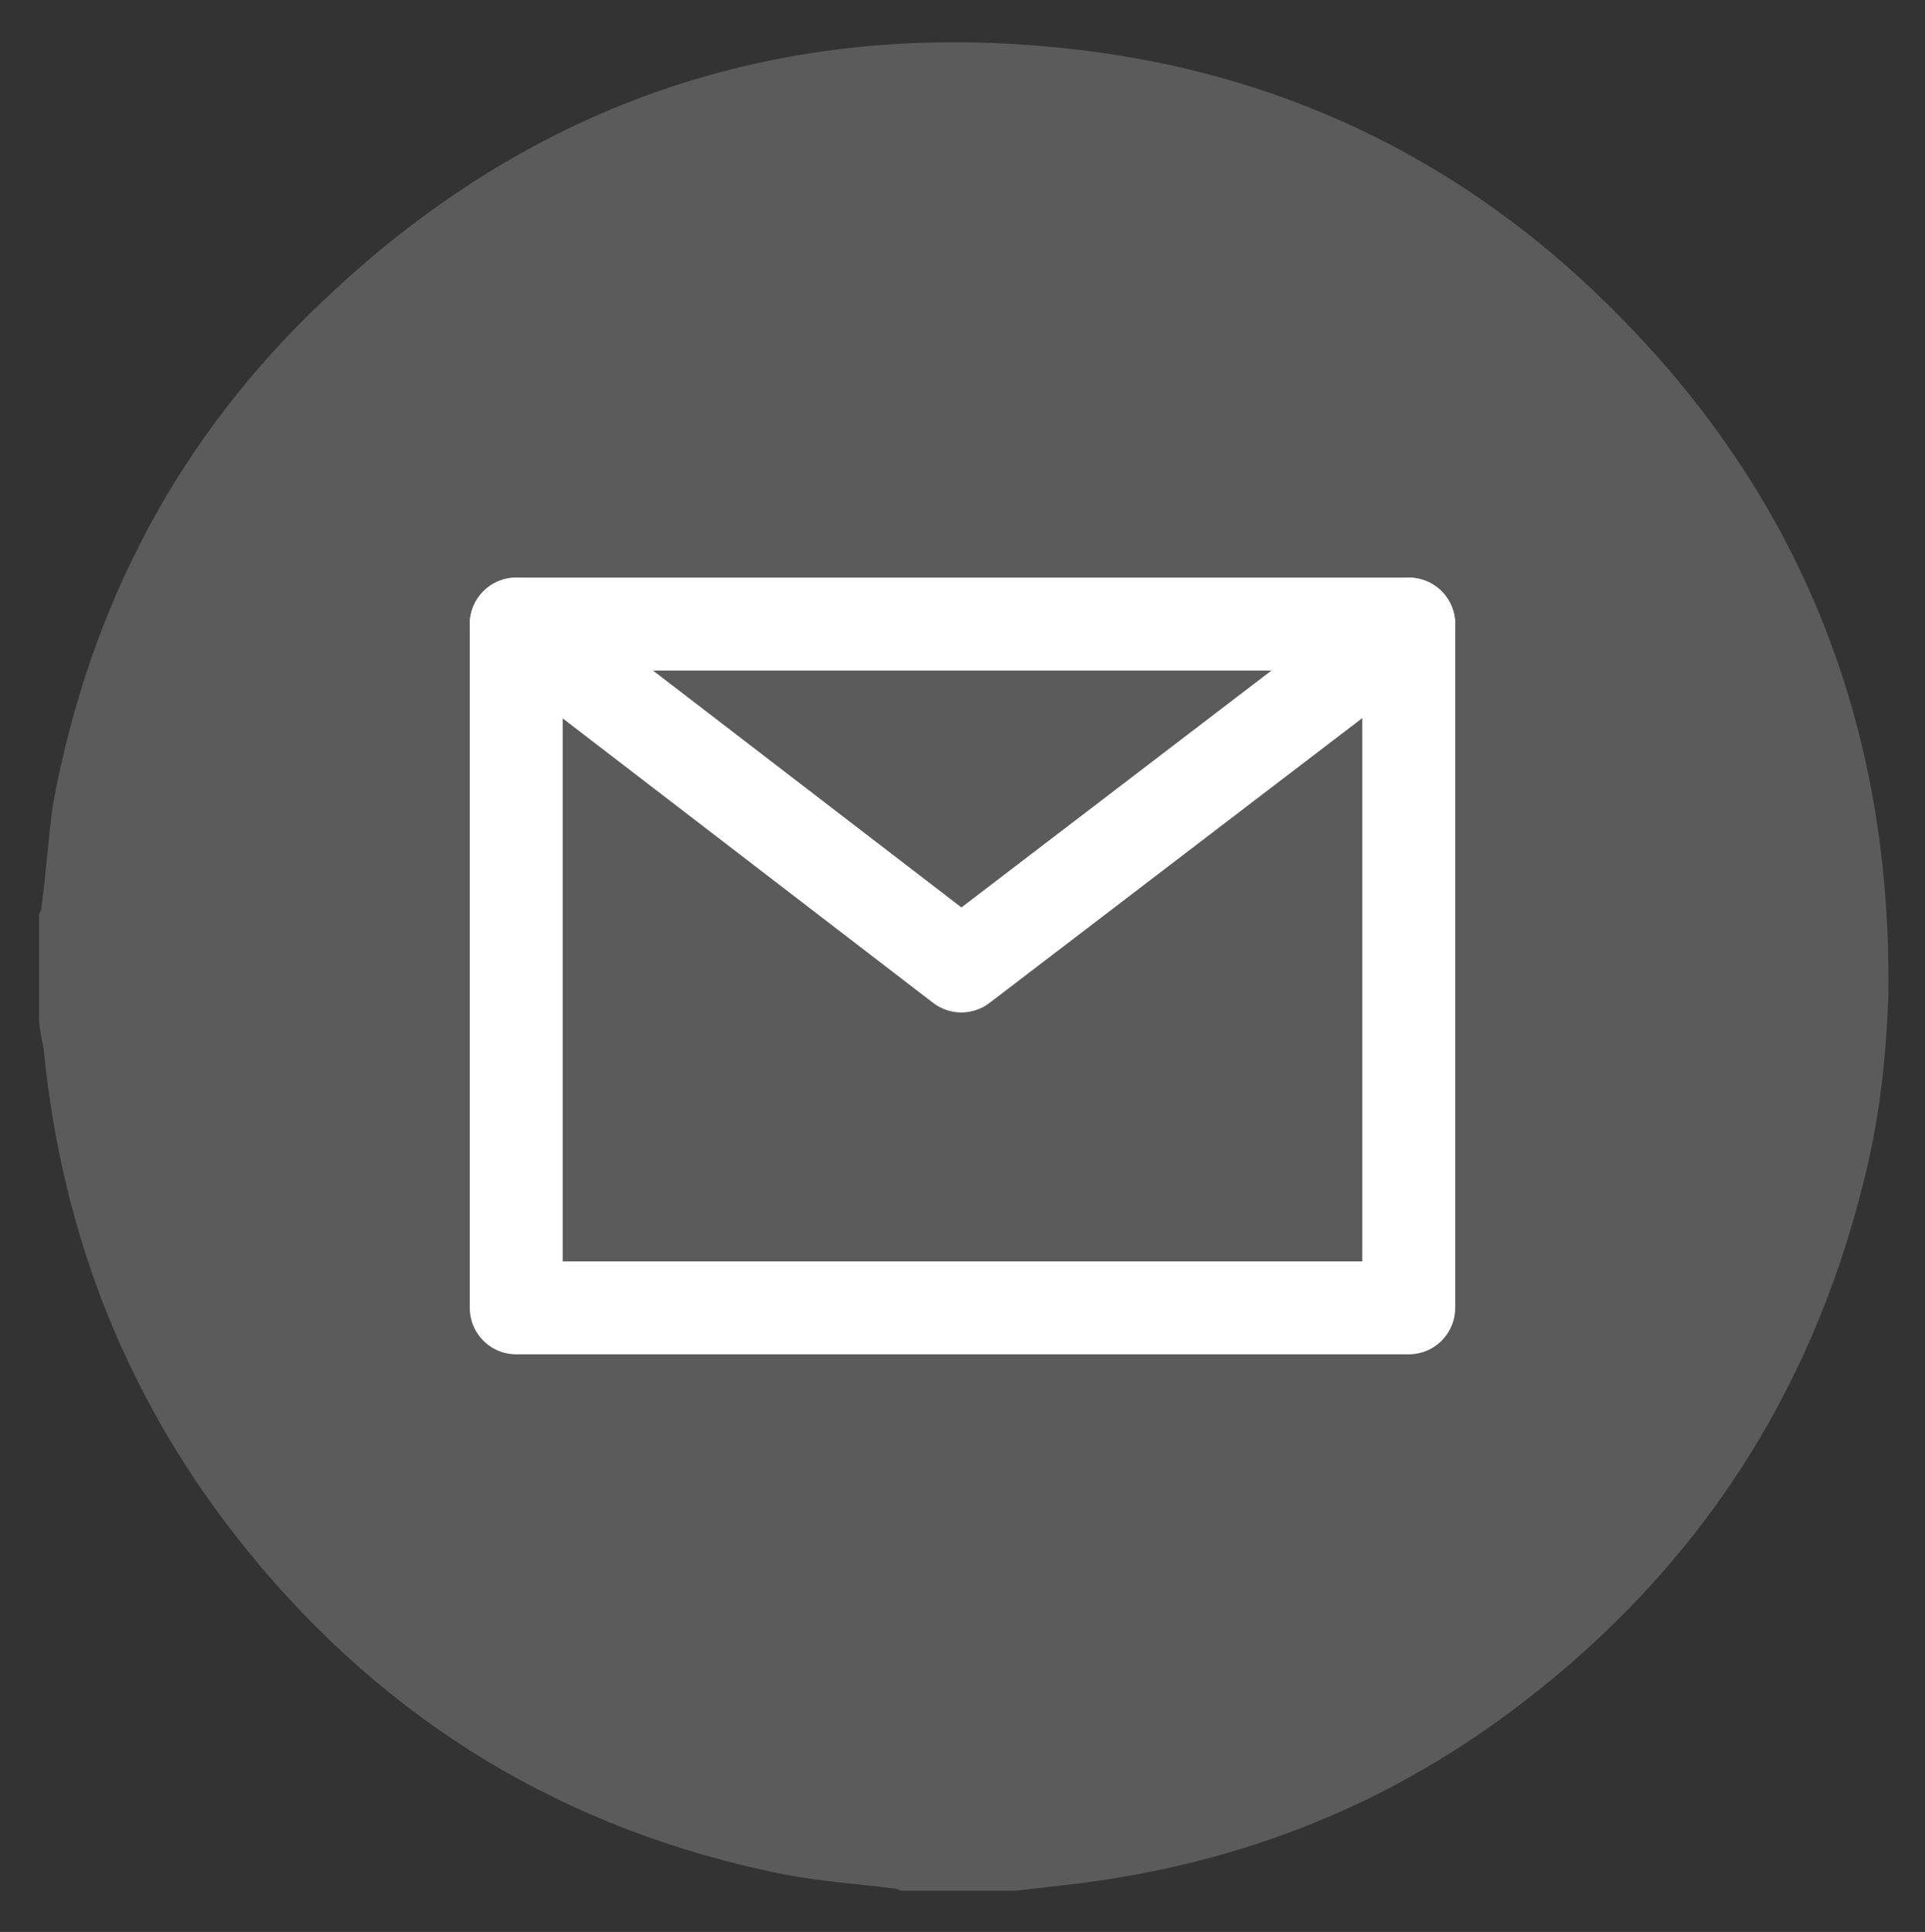
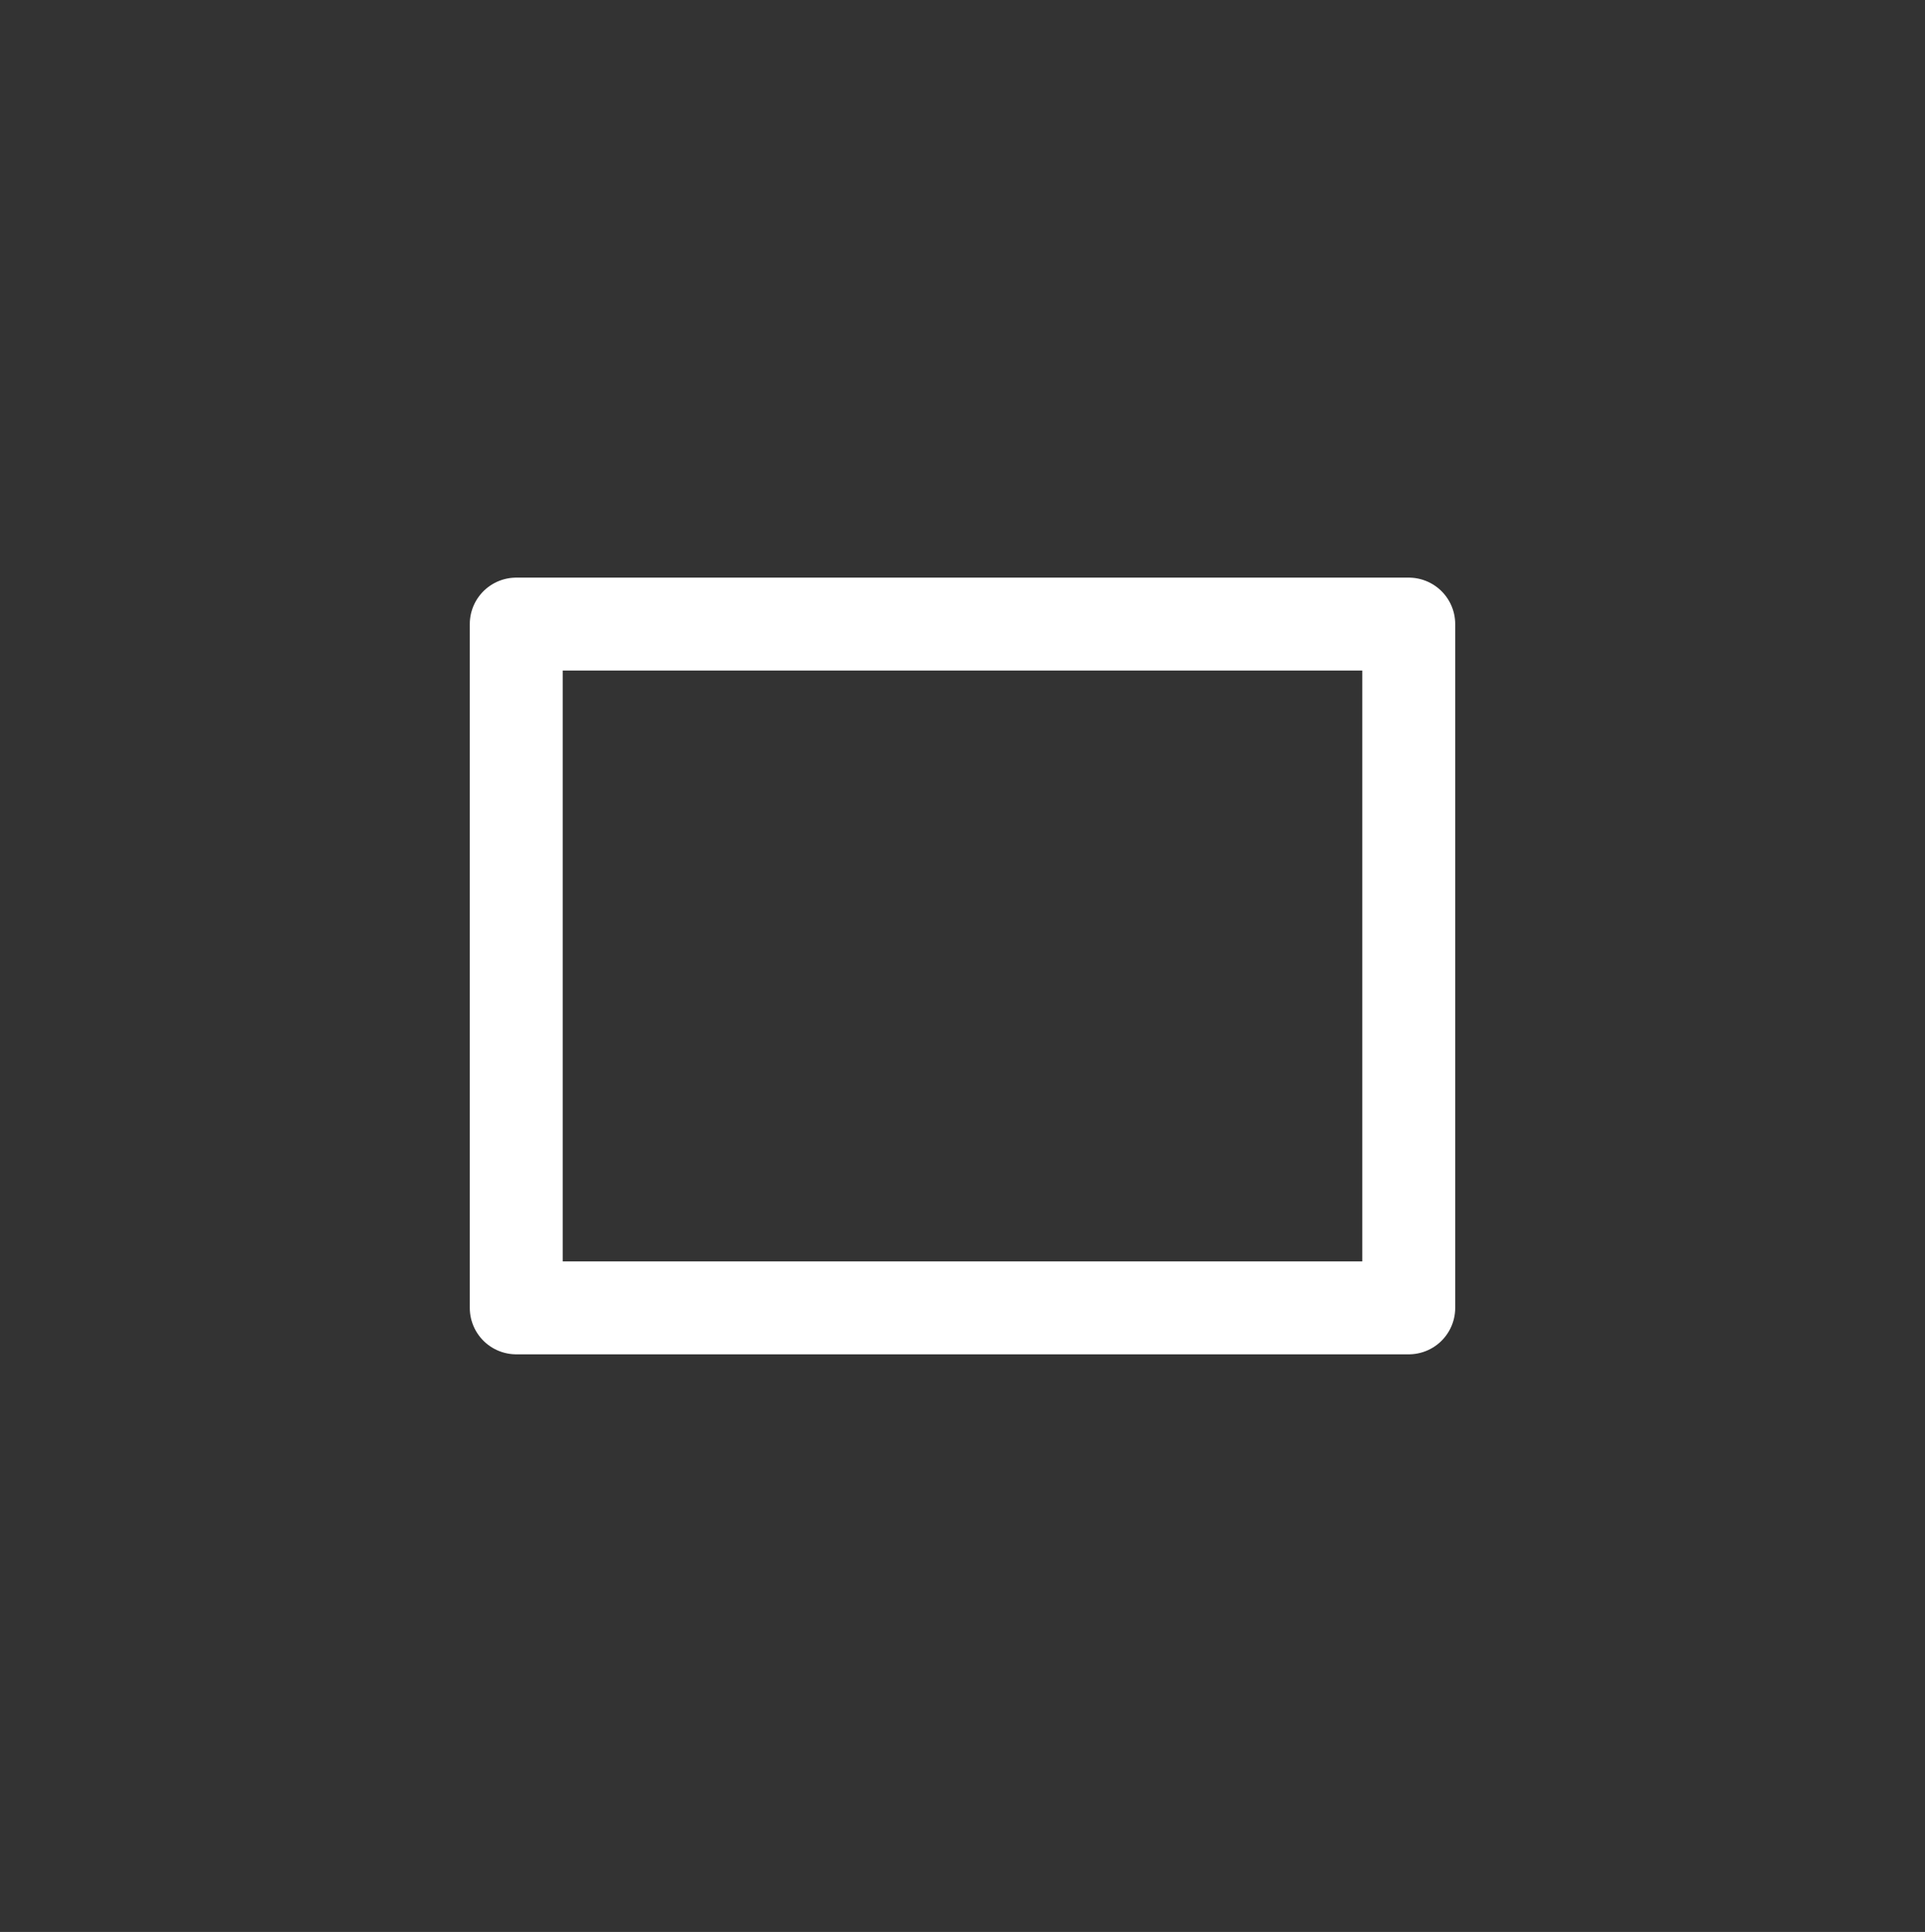
<svg xmlns="http://www.w3.org/2000/svg" version="1.1" id="Calque_1" x="0px" y="0px" width="83.9px" height="84.2px" viewBox="0 0 83.9 84.2" style="enable-background:new 0 0 83.9 84.2;" xml:space="preserve">
  <rect x="0" y="0" width="83.9" height="84.2" fill="#333333" stroke="none" />
  <style type="text/css">
	.st0{fill:#5B5B5B;}
	.st1{fill:none;stroke:#FFFFFF;stroke-width:4.05;stroke-linecap:round;stroke-linejoin:round;stroke-miterlimit:10;}
</style>
  <g>
-     <path class="st0" d="M1.7,44.3c0-1.5,0-3,0-4.4c0-0.1,0.1-0.2,0.1-0.3c0.2-1.5,0.3-3,0.5-4.5C3.9,26.4,7.8,19,14.2,13   C23.7,4,35.1,0.5,48,2.3c8.5,1.2,15.9,4.9,22,10.9c8.5,8.3,12.5,18.5,12.3,30.3c-0.1,2.7-0.4,5.4-1.1,8.1   c-2.3,9.2-7.2,16.7-14.7,22.5c-5.8,4.5-12.3,7.1-19.6,8c-0.9,0.1-1.7,0.2-2.6,0.3c-1.7,0-3.4,0-5,0c-0.1,0-0.2-0.1-0.4-0.1   c-1.6-0.2-3.1-0.3-4.7-0.6c-9.5-1.9-17.3-6.6-23.4-14.1c-5.2-6.4-8.1-13.7-8.9-21.9C1.8,45.2,1.7,44.7,1.7,44.3z" />
    <rect x="22.5" y="27.2" class="st1" width="38.9" height="29.8" />
-     <polyline class="st1" points="22.5,27.2 41.9,42.1 61.4,27.2  " />
  </g>
</svg>